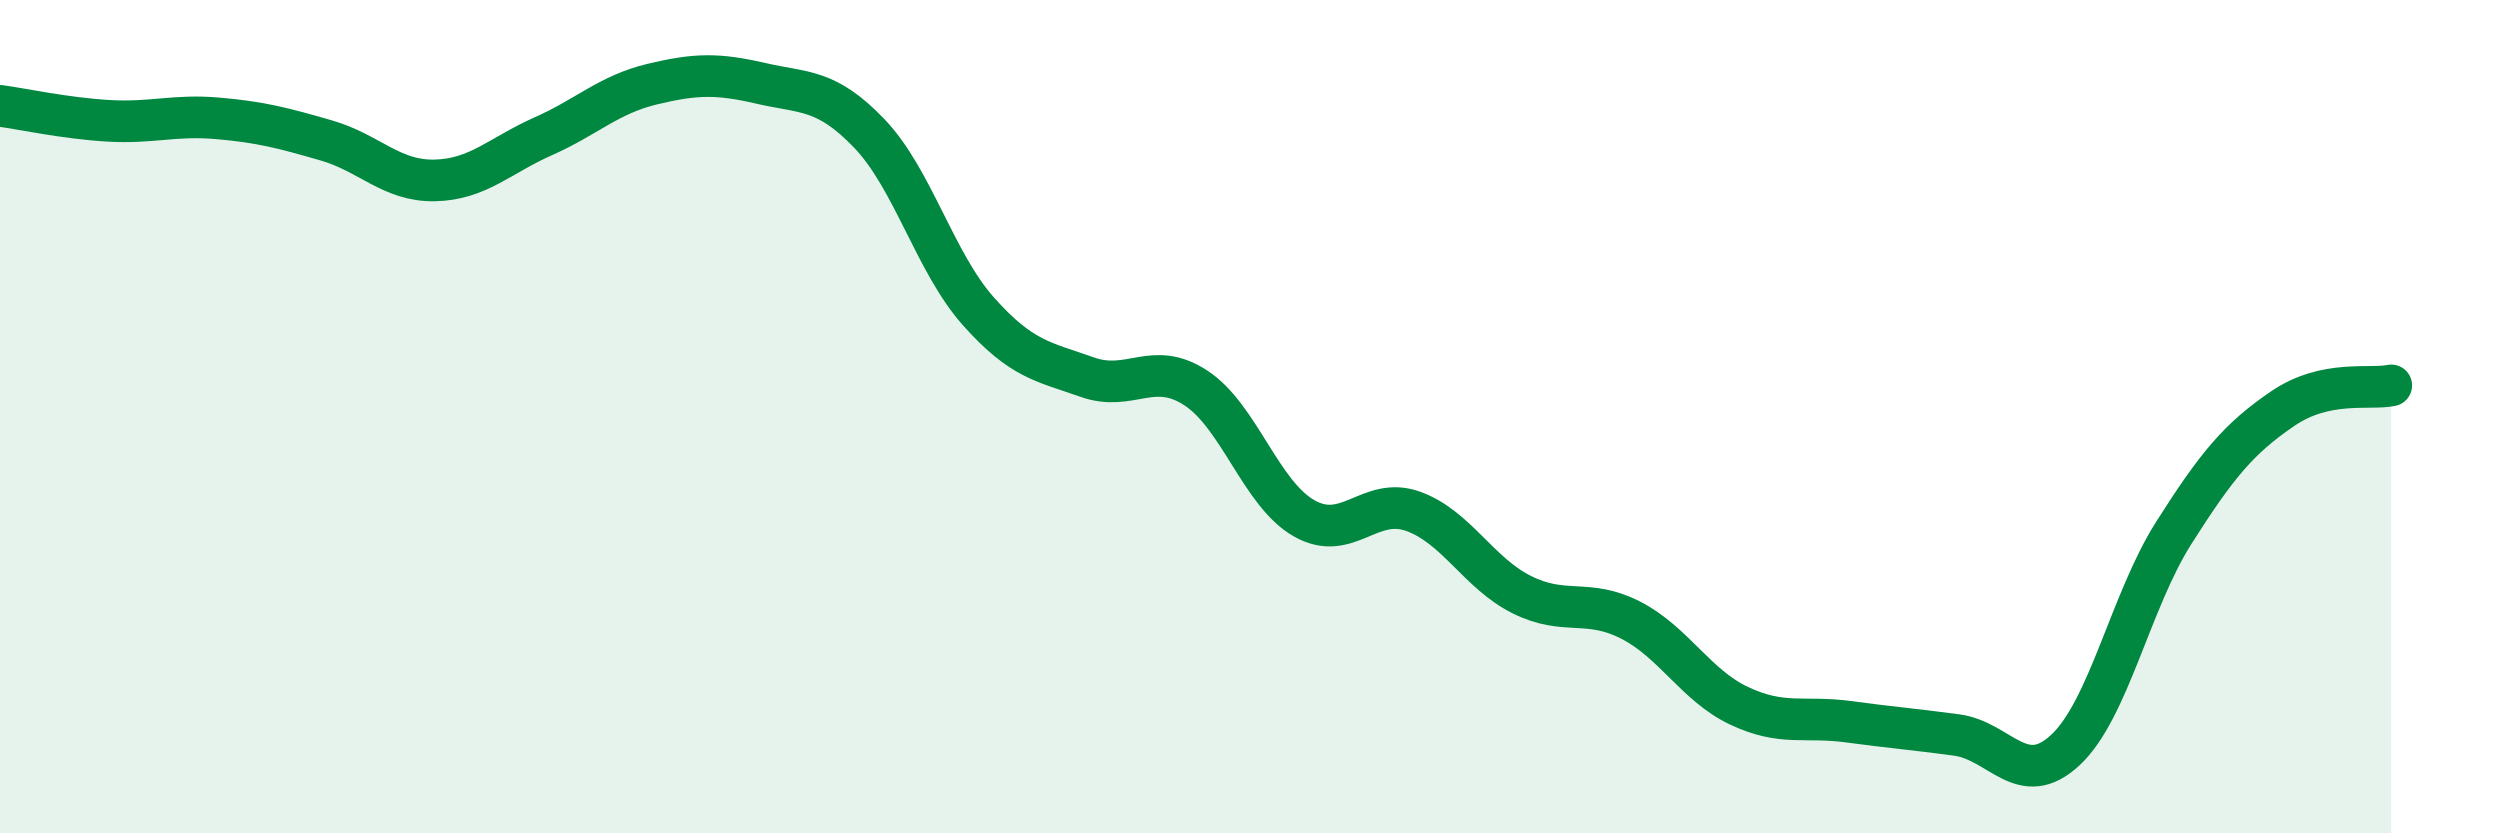
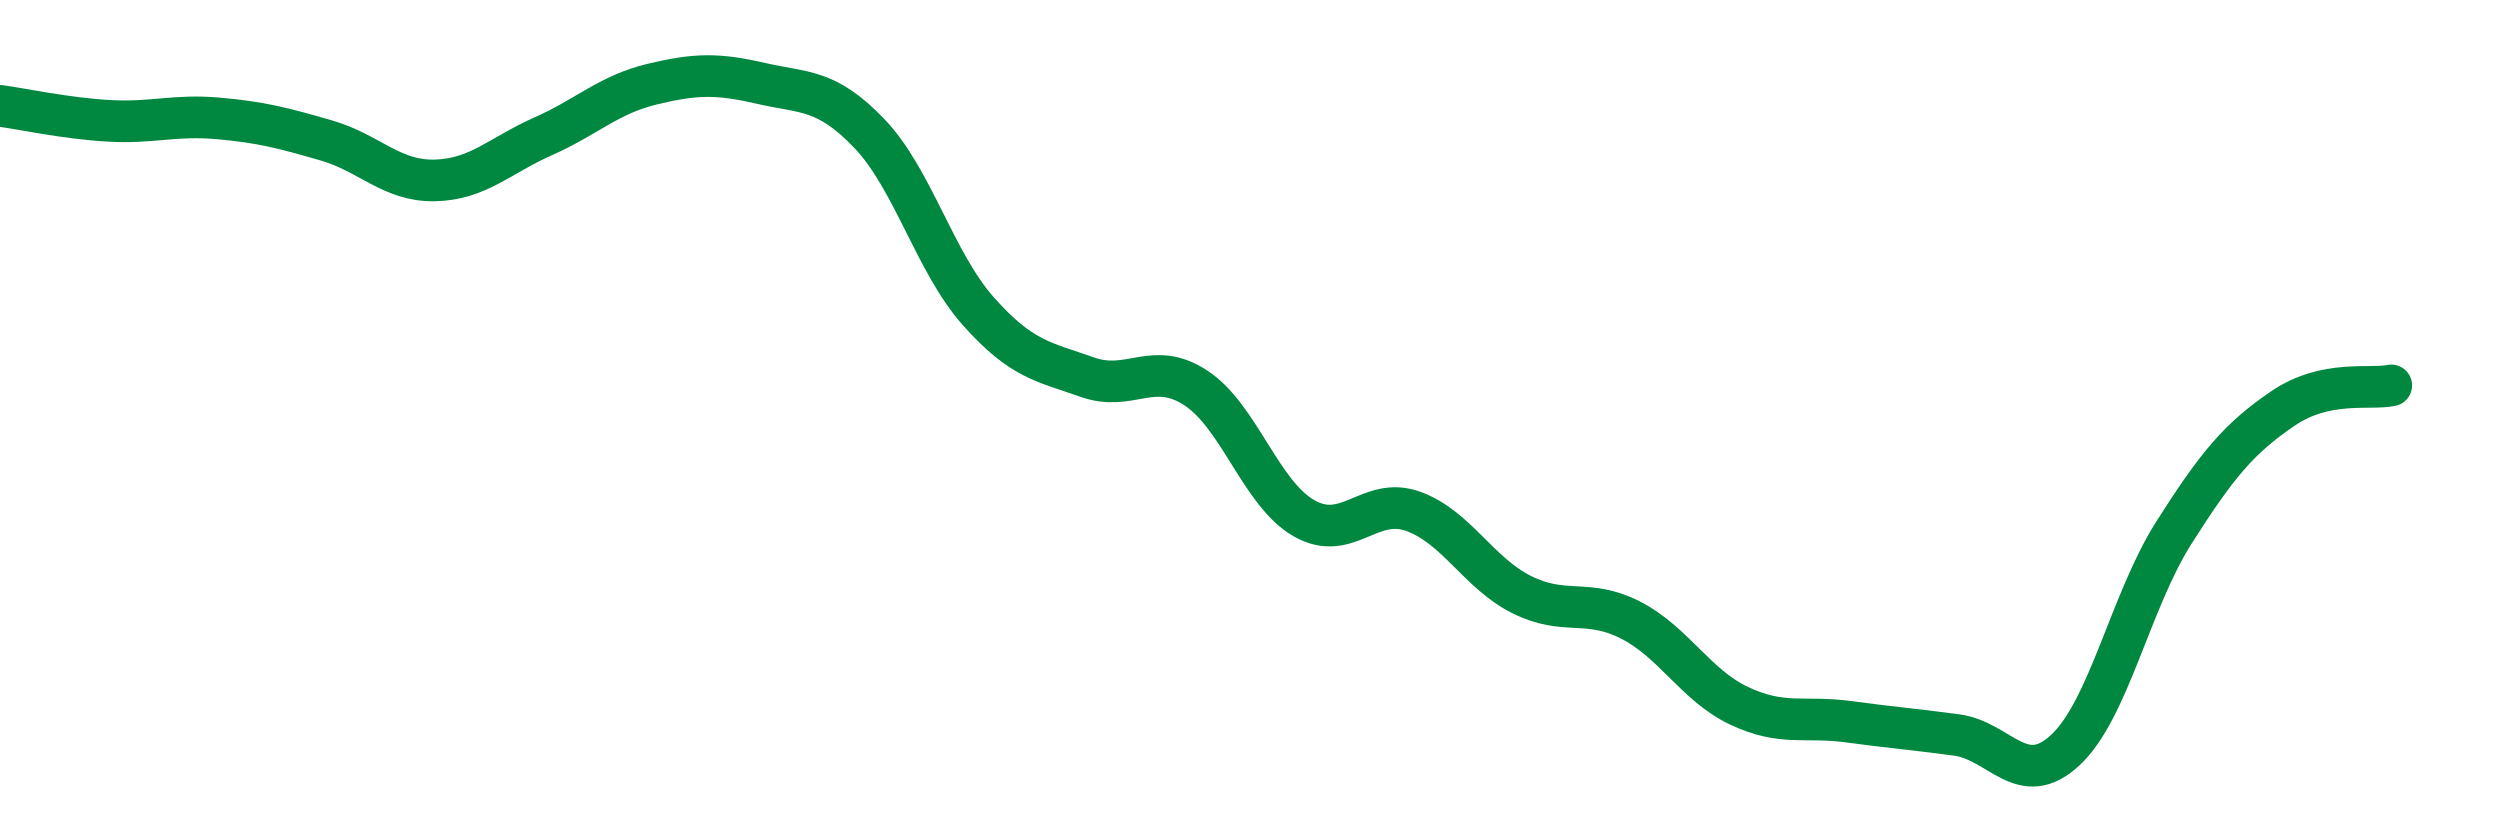
<svg xmlns="http://www.w3.org/2000/svg" width="60" height="20" viewBox="0 0 60 20">
-   <path d="M 0,2.54 C 0.52,2.61 1.57,2.84 2.61,2.9 C 3.65,2.96 4.18,2.75 5.22,2.84 C 6.26,2.93 6.79,3.07 7.83,3.37 C 8.87,3.67 9.39,4.35 10.43,4.33 C 11.47,4.31 12,3.73 13.04,3.27 C 14.08,2.81 14.61,2.27 15.65,2.02 C 16.69,1.77 17.22,1.76 18.26,2 C 19.3,2.24 19.83,2.12 20.87,3.21 C 21.91,4.3 22.44,6.3 23.48,7.47 C 24.52,8.64 25.05,8.68 26.09,9.05 C 27.13,9.42 27.66,8.63 28.7,9.31 C 29.74,9.99 30.26,11.85 31.3,12.44 C 32.34,13.03 32.87,11.9 33.91,12.27 C 34.95,12.64 35.48,13.75 36.52,14.27 C 37.56,14.79 38.09,14.35 39.13,14.88 C 40.17,15.41 40.7,16.45 41.74,16.94 C 42.78,17.43 43.31,17.18 44.35,17.32 C 45.39,17.46 45.92,17.5 46.96,17.64 C 48,17.78 48.53,18.97 49.57,18 C 50.61,17.03 51.13,14.43 52.17,12.79 C 53.21,11.15 53.74,10.52 54.78,9.81 C 55.82,9.1 56.87,9.36 57.39,9.25L57.39 20L0 20Z" fill="#008740" opacity="0.1" stroke-linecap="round" stroke-linejoin="round" />
  <path d="M 0,2.54 C 0.52,2.61 1.57,2.84 2.61,2.9 C 3.65,2.96 4.18,2.75 5.22,2.84 C 6.26,2.93 6.79,3.07 7.83,3.37 C 8.87,3.67 9.39,4.35 10.43,4.33 C 11.47,4.31 12,3.73 13.04,3.27 C 14.08,2.81 14.61,2.27 15.65,2.02 C 16.69,1.77 17.22,1.76 18.26,2 C 19.3,2.24 19.83,2.12 20.87,3.21 C 21.91,4.3 22.44,6.3 23.48,7.47 C 24.52,8.64 25.05,8.68 26.09,9.05 C 27.13,9.42 27.66,8.63 28.7,9.31 C 29.74,9.99 30.26,11.85 31.3,12.44 C 32.34,13.03 32.87,11.9 33.91,12.27 C 34.95,12.64 35.48,13.75 36.52,14.27 C 37.56,14.79 38.09,14.35 39.13,14.88 C 40.17,15.41 40.7,16.45 41.74,16.94 C 42.78,17.43 43.31,17.18 44.35,17.32 C 45.39,17.46 45.92,17.5 46.96,17.64 C 48,17.78 48.53,18.97 49.57,18 C 50.61,17.03 51.13,14.43 52.17,12.79 C 53.21,11.15 53.74,10.52 54.78,9.81 C 55.82,9.1 56.87,9.36 57.39,9.25" stroke="#008740" stroke-width="1" fill="none" stroke-linecap="round" stroke-linejoin="round" />
</svg>